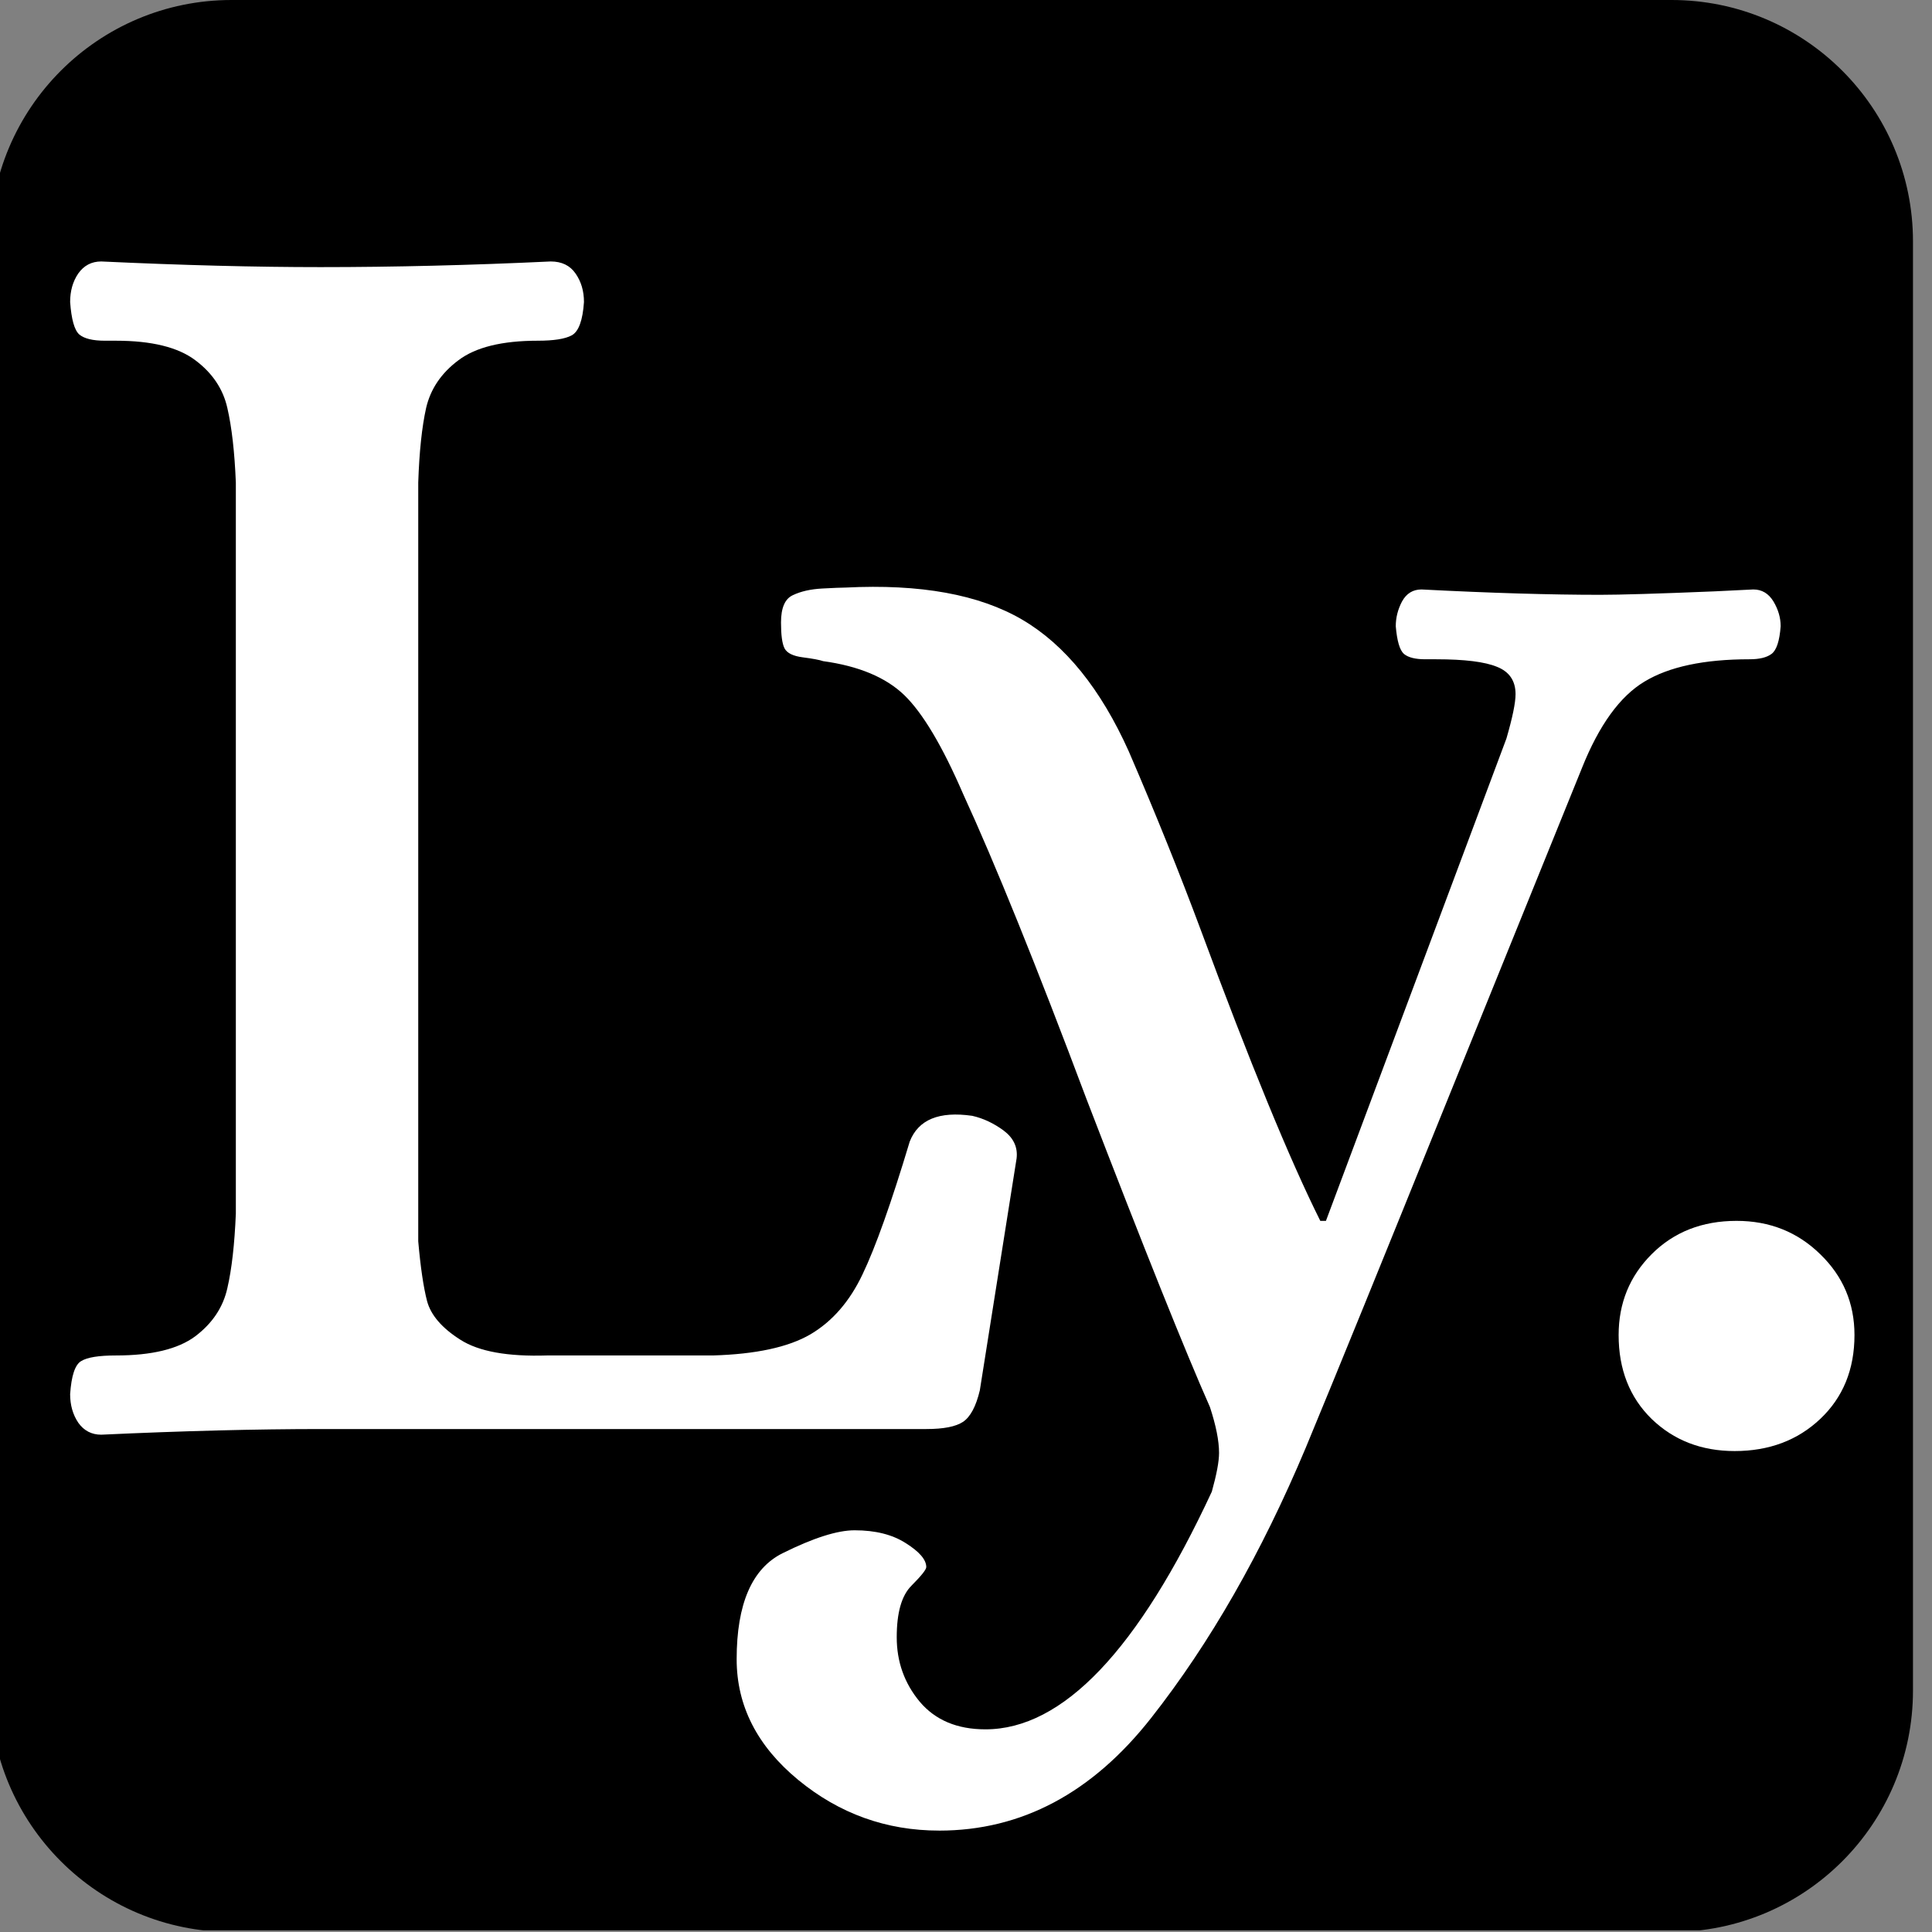
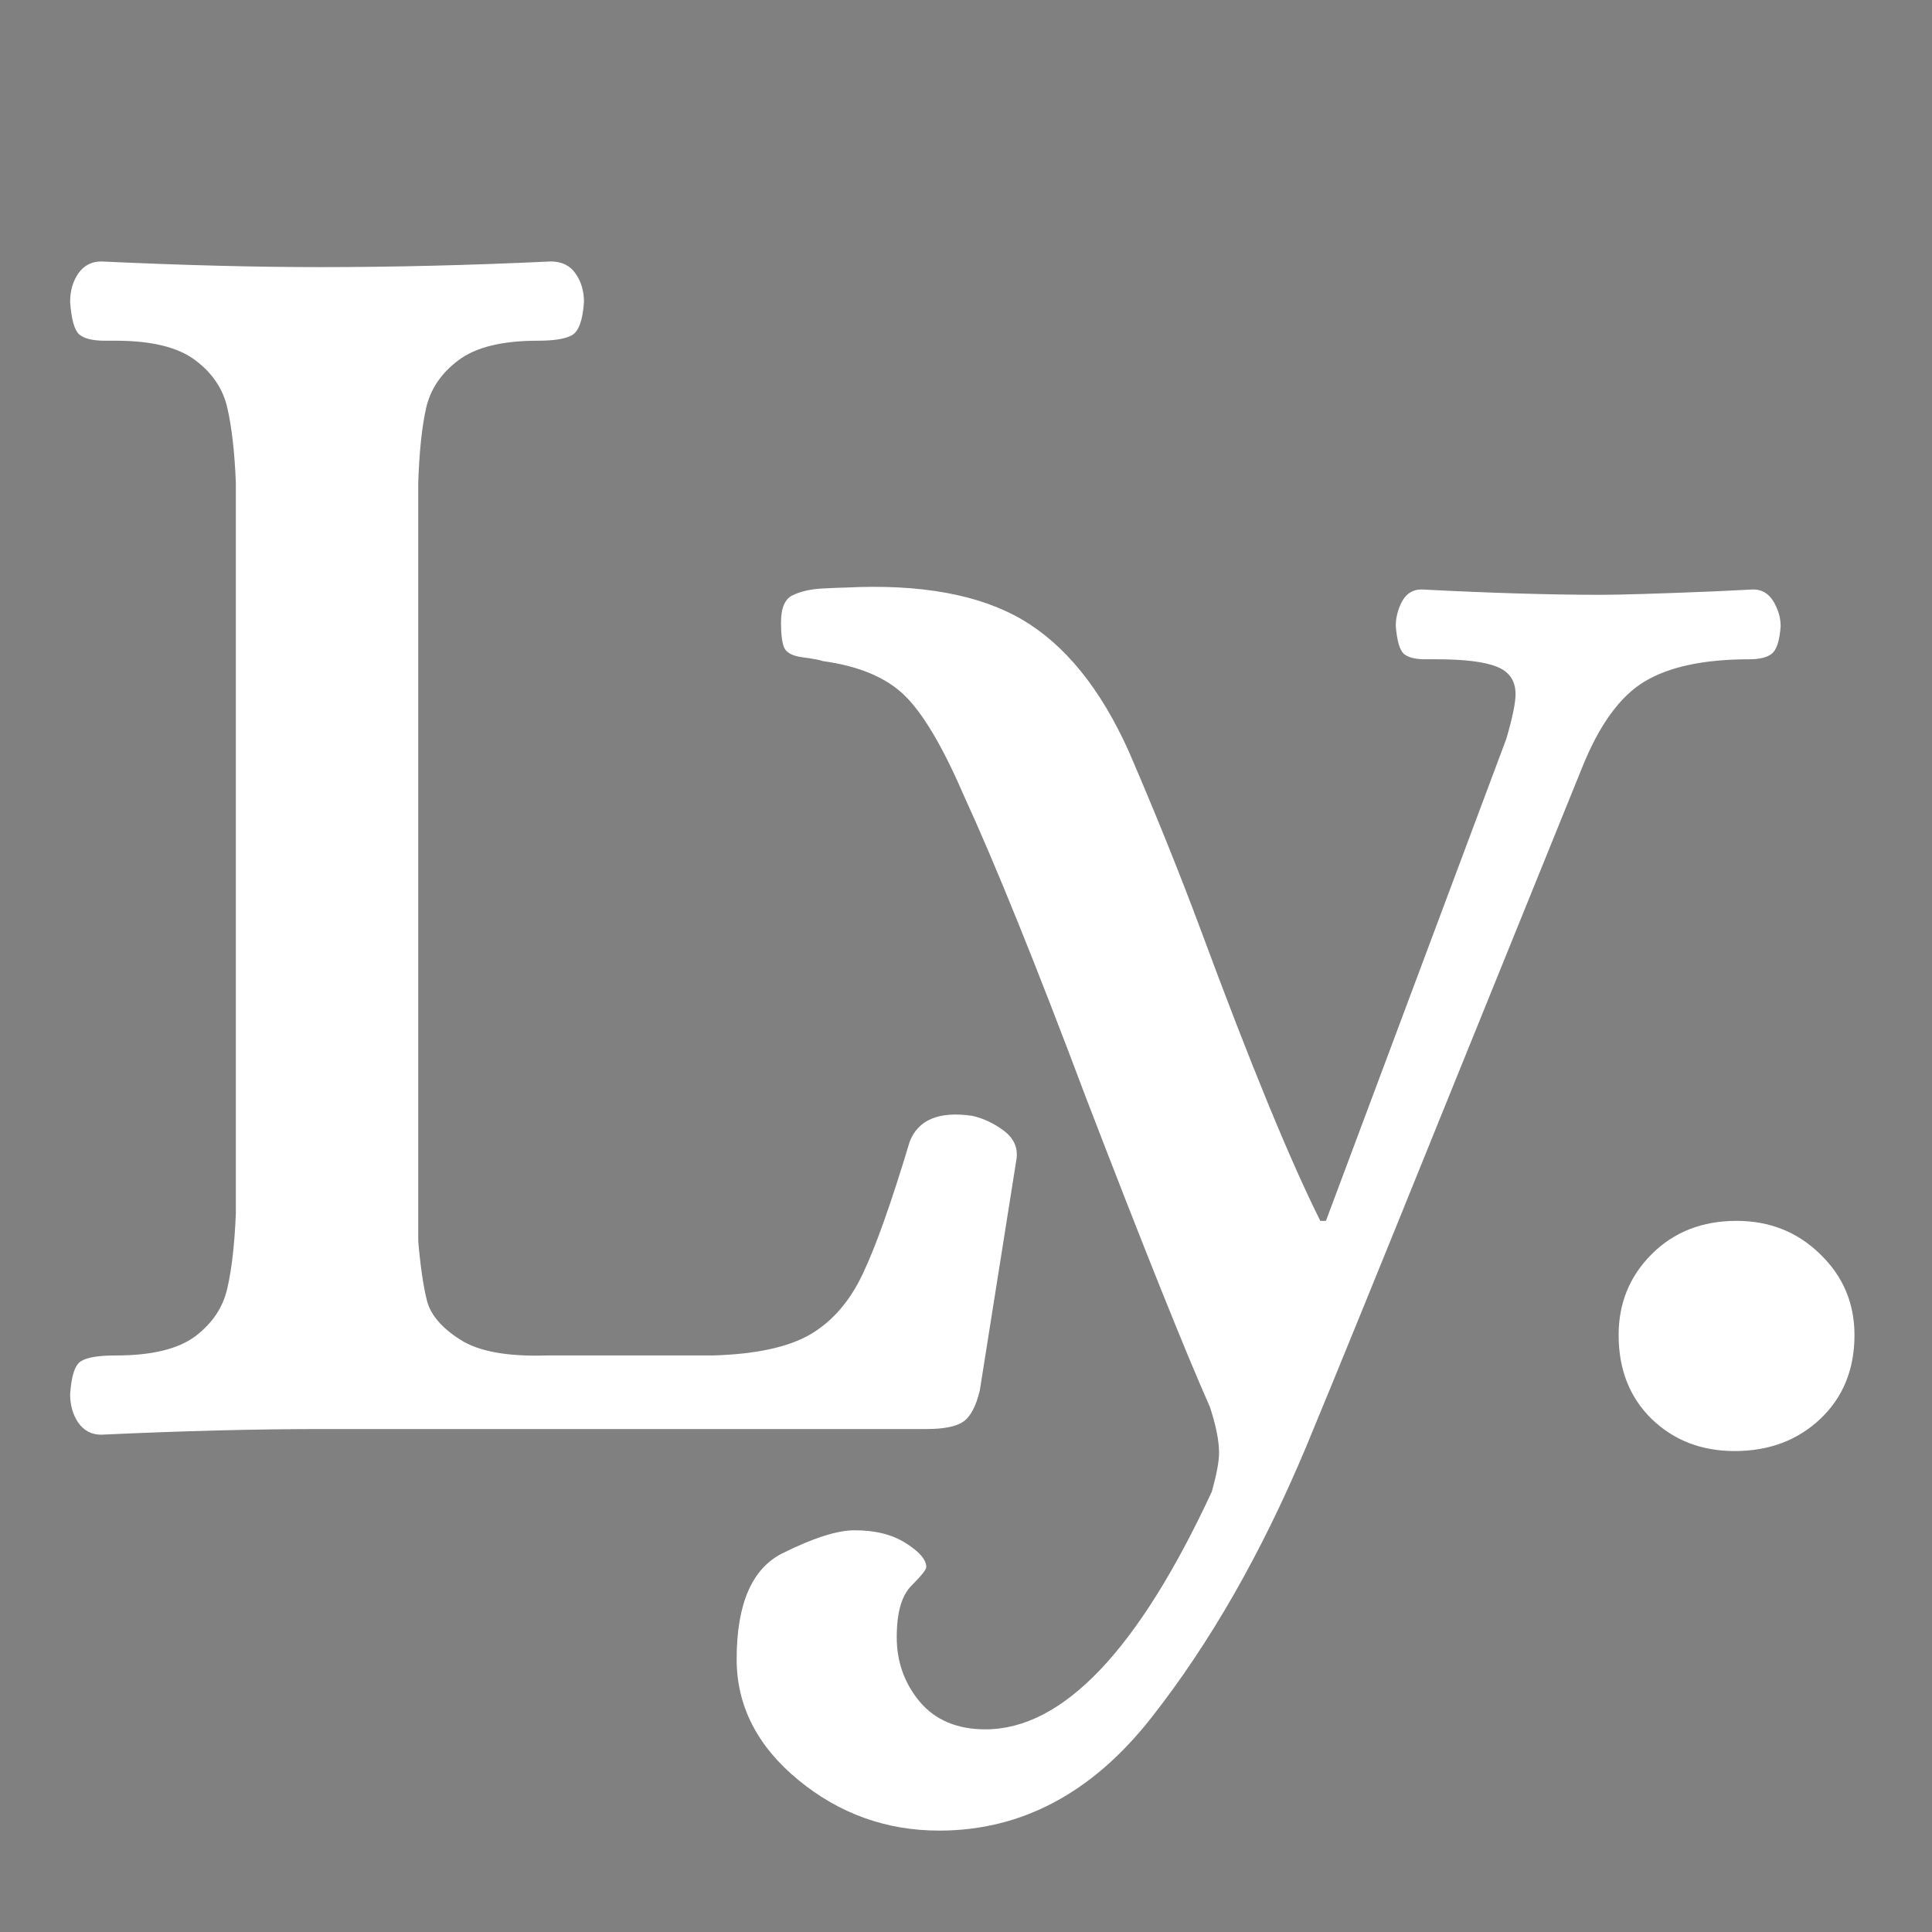
<svg xmlns="http://www.w3.org/2000/svg" width="128" viewBox="0 0 96 96" height="128" version="1.2">
  <rect x="0" y="0" width="96" height="96" fill="#808080" stroke="none" />
  <defs>
    <clipPath id="a">
      <path d="M0 0h95.055v96H0Zm0 0" />
    </clipPath>
    <clipPath id="b">
-       <path d="M11.508 0h71.547c6.629 0 12 5.371 12 12v72c0 6.629-5.371 12-12 12H11.508c-6.625 0-12-5.371-12-12V12c0-6.629 5.375-12 12-12Zm0 0" />
-     </clipPath>
+       </clipPath>
  </defs>
  <g clip-path="url(#a)">
    <g clip-path="url(#b)">
-       <path style="stroke:none;fill-rule:nonzero;fill:#000;fill-opacity:1" d="M-.492 0h95.547v95.918H-.492Zm0 0" />
-     </g>
+       </g>
  </g>
  <g style="fill:#fff;fill-opacity:1">
    <path style="stroke:none" d="M5.484.281C5.004.281 4.625.082 4.344-.312c-.273-.406-.406-.879-.406-1.422C4-2.648 4.18-3.195 4.484-3.375c.301-.188.879-.281 1.734-.281 1.77 0 3.082-.316 3.938-.953C11.008-5.254 11.539-6.051 11.75-7c.219-.945.359-2.18.422-3.703V-47.031c-.062-1.52-.203-2.754-.422-3.703-.211-.945-.742-1.738-1.594-2.375-.855-.645-2.168-.969-3.938-.969h-.547c-.605 0-1.031-.102-1.281-.312C4.148-54.609 4-55.145 3.938-56c0-.551.133-1.023.406-1.422.281-.395.66-.594 1.141-.594 4.031.188 7.66.281 10.891.281 3.664 0 7.477-.094 11.438-.281.551 0 .961.199 1.234.594.281.398.422.871.422 1.422-.062.918-.266 1.469-.609 1.656-.336.18-.898.266-1.688.266-1.773 0-3.086.324-3.938.969-.855.637-1.391 1.43-1.609 2.375-.211.949-.34 2.184-.391 3.703v37.703c.113 1.281.258 2.273.438 2.969.188.699.738 1.34 1.656 1.922.914.586 2.352.844 4.312.781H35.875c2.133-.062 3.75-.41 4.844-1.047C41.812-5.348 42.676-6.344 43.312-7.688c.645-1.344 1.426-3.539 2.344-6.594.426-1.094 1.461-1.52 3.109-1.281.551.125 1.07.371 1.562.734.488.367.703.824.641 1.375l-1.828 11.531c-.188.793-.465 1.312-.828 1.562C47.945-.117 47.336 0 46.484 0H16.469C13.176 0 9.516.094 5.484.281Zm0 0" transform="translate(-.453 71.008)" />
  </g>
  <g style="fill:#fff;fill-opacity:1">
    <path style="stroke:none" d="M8.781 19.953c-2.625 0-4.961-.84-7-2.516-2.039-1.68-3.062-3.68-3.062-6 0-2.75.762-4.508 2.281-5.266C2.531 5.41 3.723 5.031 4.578 5.031c1.031 0 1.879.211 2.547.641.676.426 1.016.82 1.016 1.188 0 .125-.246.43-.734.922-.492.488-.734 1.344-.734 2.562s.379 2.285 1.141 3.203c.77.914 1.859 1.375 3.266 1.375 3.844 0 7.594-3.938 11.25-11.812.238-.855.359-1.496.359-1.922 0-.605-.152-1.363-.453-2.281-1.219-2.75-3.262-7.844-6.125-15.281-2.5-6.656-4.547-11.719-6.141-15.188-1.031-2.383-2.008-4.02-2.922-4.906-.918-.883-2.262-1.445-4.031-1.688-.18-.062-.512-.125-1-.188-.492-.062-.797-.211-.922-.453-.117-.238-.172-.664-.172-1.281 0-.727.195-1.18.594-1.359.395-.188.879-.297 1.453-.328.582-.031.969-.047 1.156-.047 3.719-.188 6.645.344 8.781 1.594 2.133 1.25 3.898 3.434 5.297 6.547 1.344 3.117 2.535 6.074 3.578 8.875 2.438 6.586 4.414 11.402 5.938 14.453H28l8.969-23.969c.301-1.039.453-1.773.453-2.203 0-.664-.309-1.117-.922-1.359-.605-.25-1.609-.375-3.016-.375H32.938c-.492 0-.844-.086-1.062-.266-.211-.188-.344-.645-.406-1.375 0-.426.102-.836.312-1.234.219-.395.539-.594.969-.594 3.477.18 6.438.266 8.875.266.977 0 2.875-.055 5.688-.172l1.922-.094c.426 0 .758.199 1 .594.238.398.359.809.359 1.234-.055.73-.203 1.188-.453 1.375-.242.18-.605.266-1.094.266-2.262 0-4 .371-5.219 1.109-1.219.73-2.258 2.164-3.109 4.297-1.406 3.469-3.668 9.047-6.781 16.734C30.832-8.422 28.52-2.742 27 .922c-2.199 5.238-4.762 9.719-7.688 13.438-2.93 3.727-6.438 5.594-10.531 5.594Zm0 0" transform="translate(37.885 71.008)" />
  </g>
  <g style="fill:#fff;fill-opacity:1">
    <path style="stroke:none" d="M10.062 1.094C8.414 1.094 7.039.562 5.938-.5 4.844-1.57 4.297-2.961 4.297-4.672c0-1.582.547-2.922 1.641-4.016 1.102-1.102 2.508-1.656 4.219-1.656 1.645 0 3.031.555 4.156 1.656 1.133 1.094 1.703 2.434 1.703 4.016 0 1.711-.57 3.102-1.703 4.172-1.125 1.062-2.543 1.594-4.25 1.594Zm0 0" transform="translate(76.132 71.008)" />
  </g>
</svg>